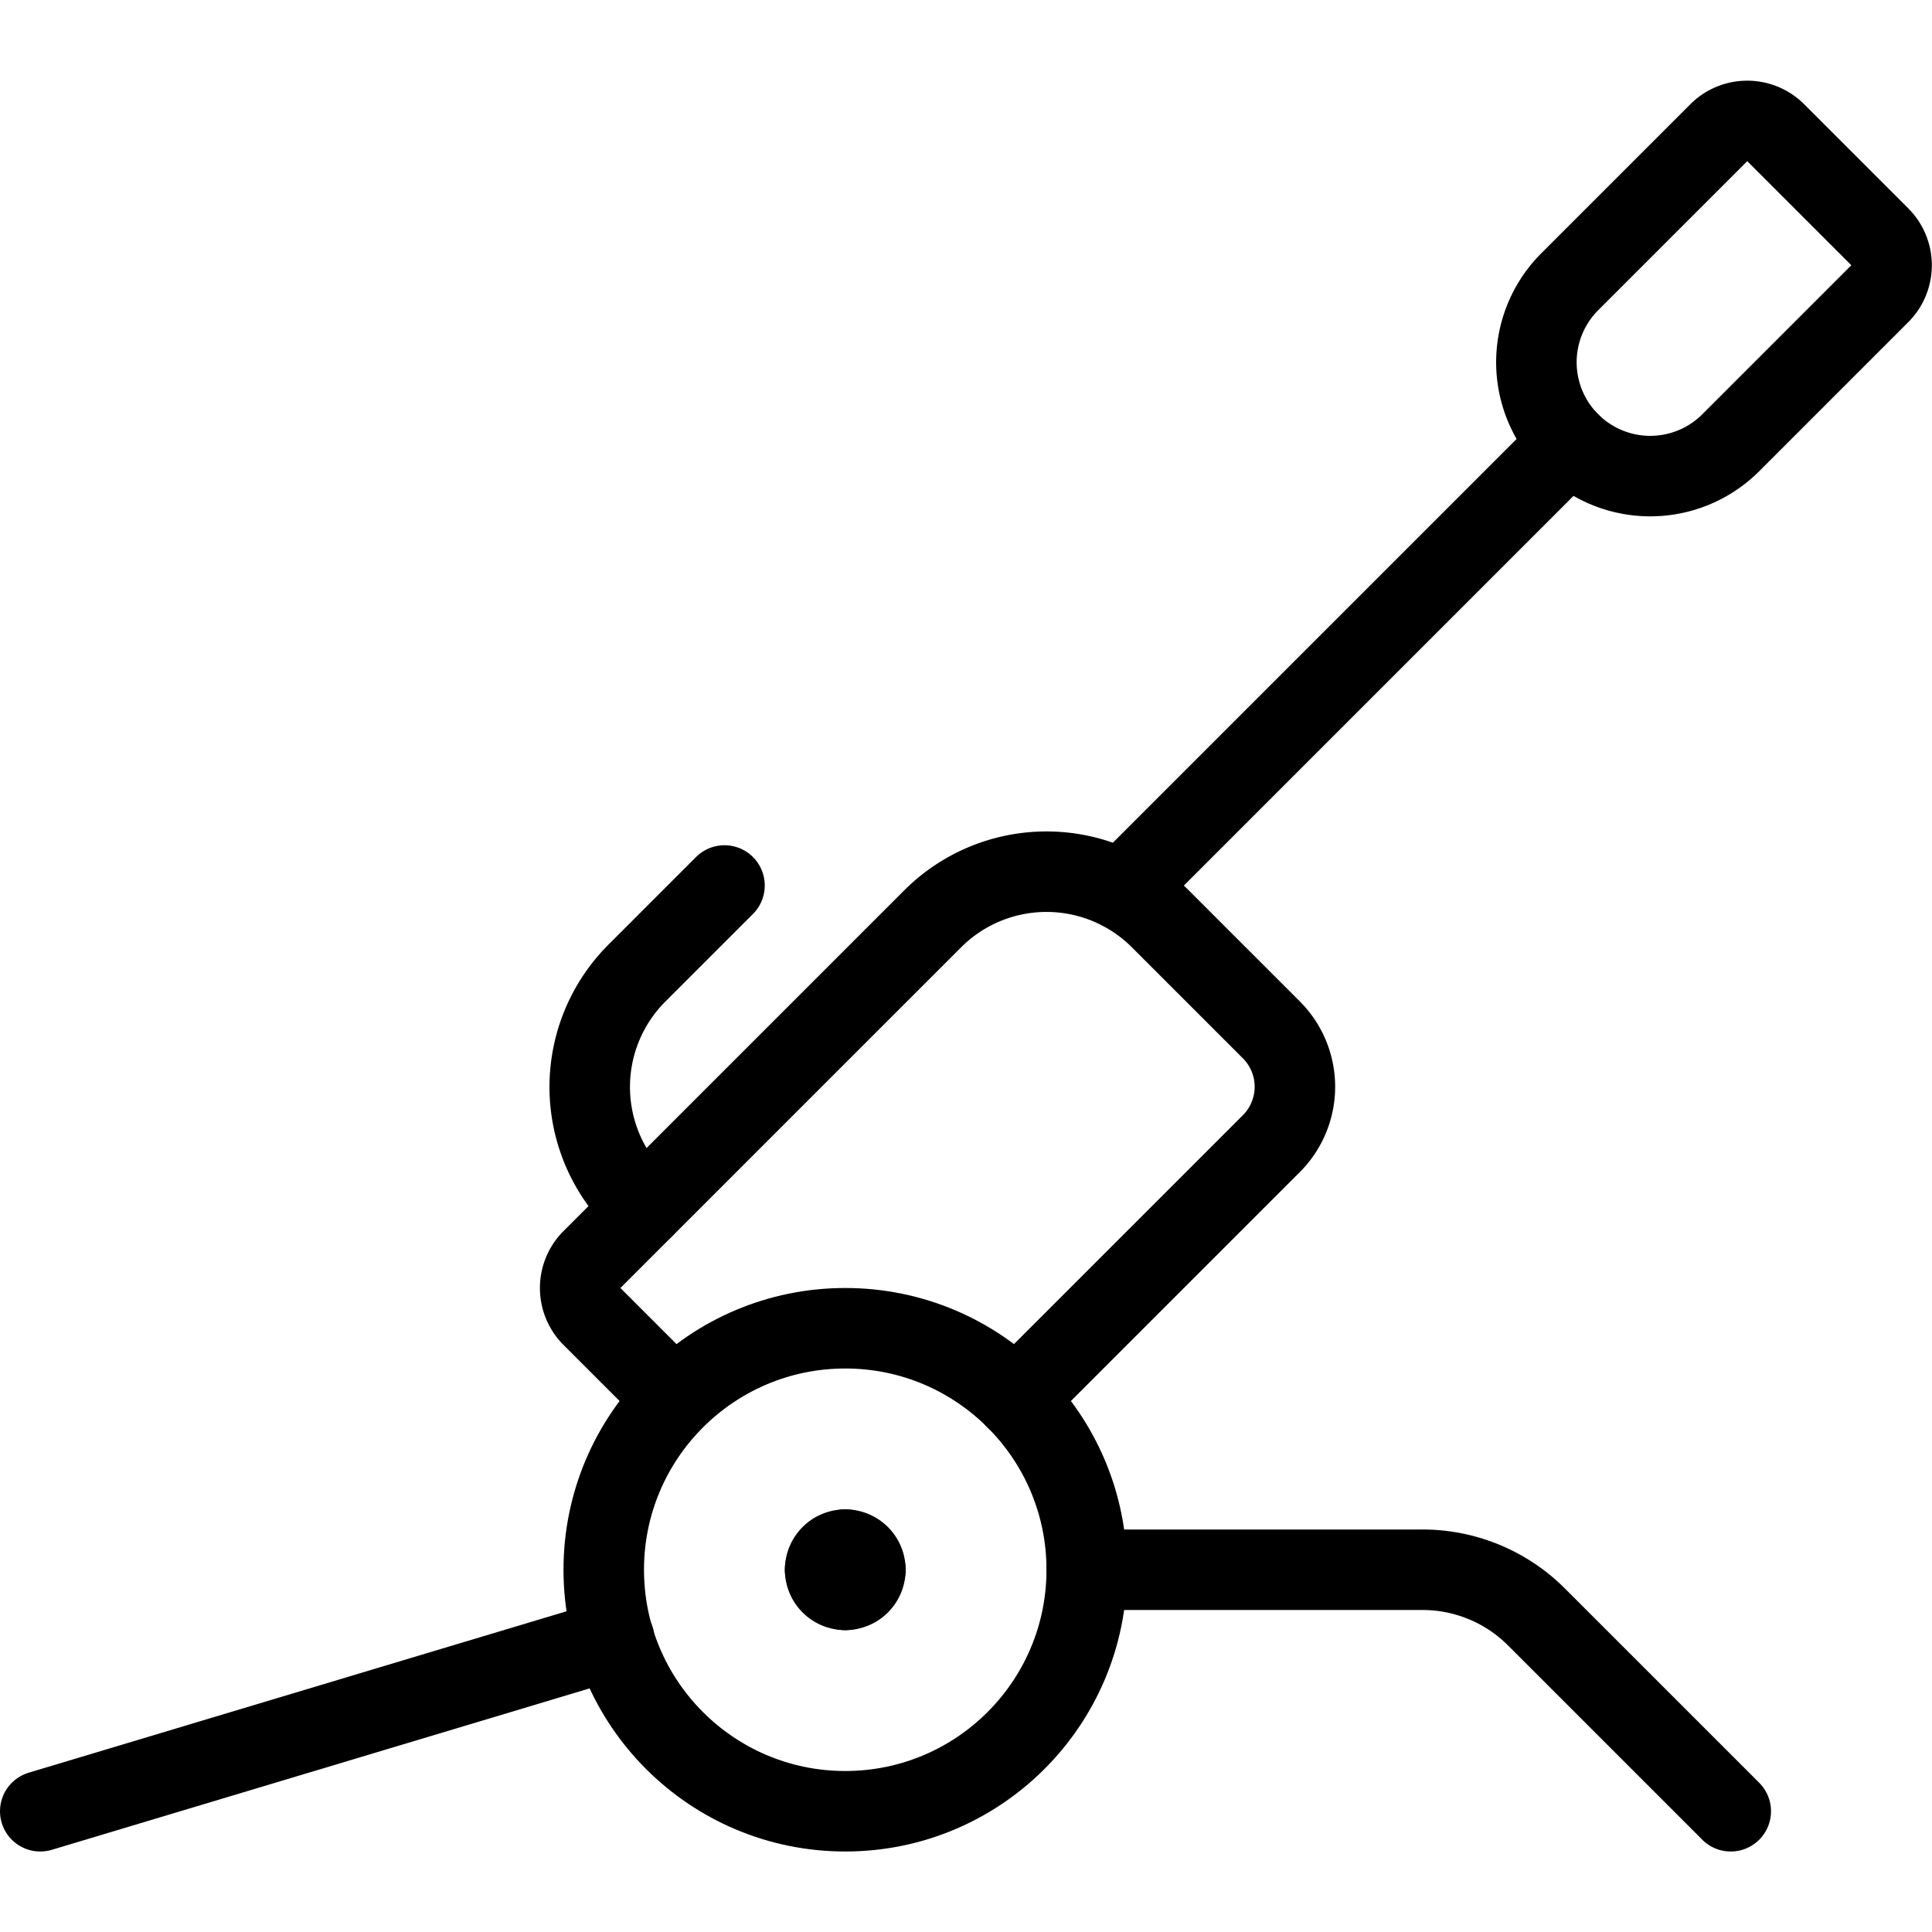
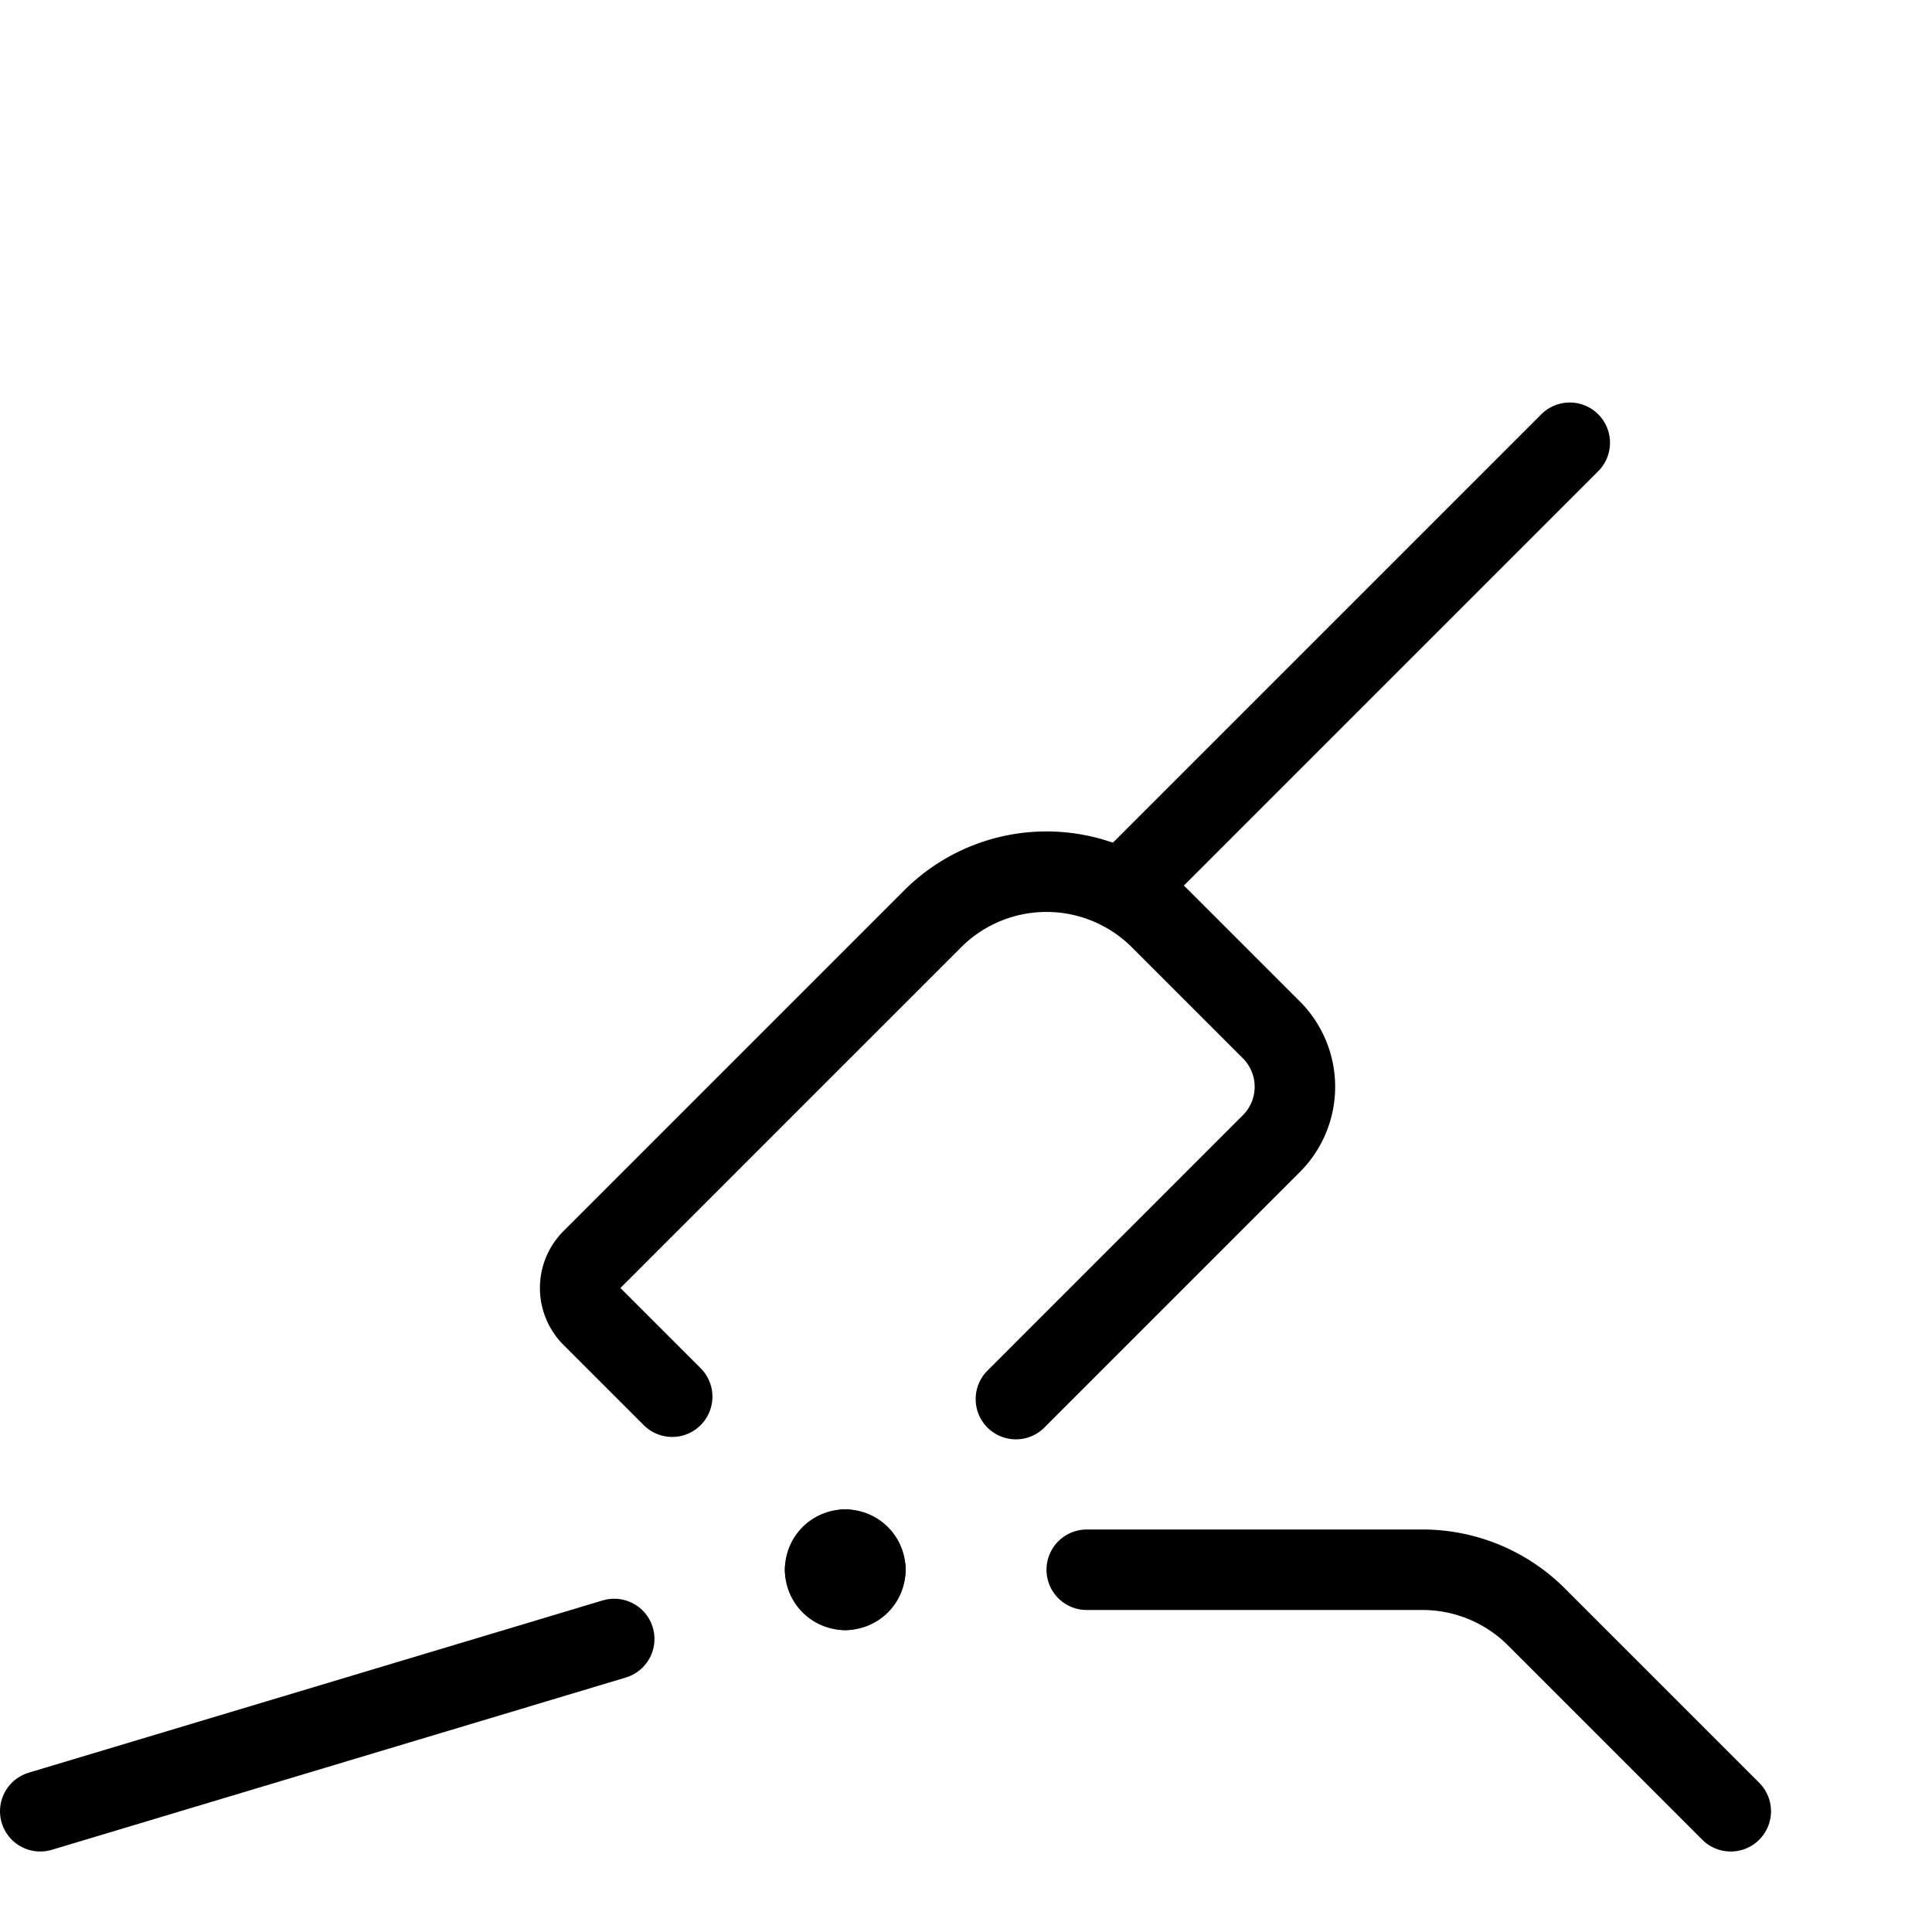
<svg xmlns="http://www.w3.org/2000/svg" viewBox="0 0 24 24">
  <g transform="matrix(1,0,0,1,0,0)">
    <g>
      <path d="M10.5,19.25a.25.25,0,0,1,.25.25" style="fill: none;stroke: #000000;stroke-linecap: round;stroke-linejoin: round" />
      <path d="M10.25,19.5a.25.25,0,0,1,.25-.25" style="fill: none;stroke: #000000;stroke-linecap: round;stroke-linejoin: round" />
      <path d="M10.5,19.75a.25.25,0,0,1-.25-.25" style="fill: none;stroke: #000000;stroke-linecap: round;stroke-linejoin: round" />
      <path d="M10.75,19.5a.25.25,0,0,1-.25.25" style="fill: none;stroke: #000000;stroke-linecap: round;stroke-linejoin: round" />
      <line x1="0.5" y1="22.5" x2="7.63" y2="20.36" style="fill: none;stroke: #000000;stroke-linecap: round;stroke-linejoin: round" />
      <path d="M13.5,19.5h4.17a2,2,0,0,1,1.42.59L21.5,22.5" style="fill: none;stroke: #000000;stroke-linecap: round;stroke-linejoin: round" />
      <path d="M12.62,17.38l3.17-3.17a1,1,0,0,0,0-1.42l-1.38-1.38a2,2,0,0,0-2.82,0L7.35,15.65a.5.5,0,0,0,0,.7l1,1" style="fill: none;stroke: #000000;stroke-linecap: round;stroke-linejoin: round" />
      <line x1="13.94" y1="11.06" x2="19.5" y2="5.5" style="fill: none;stroke: #000000;stroke-linecap: round;stroke-linejoin: round" />
-       <path d="M19.5,3.5a1.41,1.41,0,0,0,2,2l1.85-1.85a.5.5,0,0,0,0-.71L22.06,1.65a.5.5,0,0,0-.71,0Z" style="fill: none;stroke: #000000;stroke-linecap: round;stroke-linejoin: round" />
-       <path d="M8,15a2,2,0,0,1-.09-2.91L9,11" style="fill: none;stroke: #000000;stroke-linecap: round;stroke-linejoin: round" />
-       <circle cx="10.5" cy="19.5" r="3" style="fill: none;stroke: #000000;stroke-linecap: round;stroke-linejoin: round" />
    </g>
  </g>
</svg>